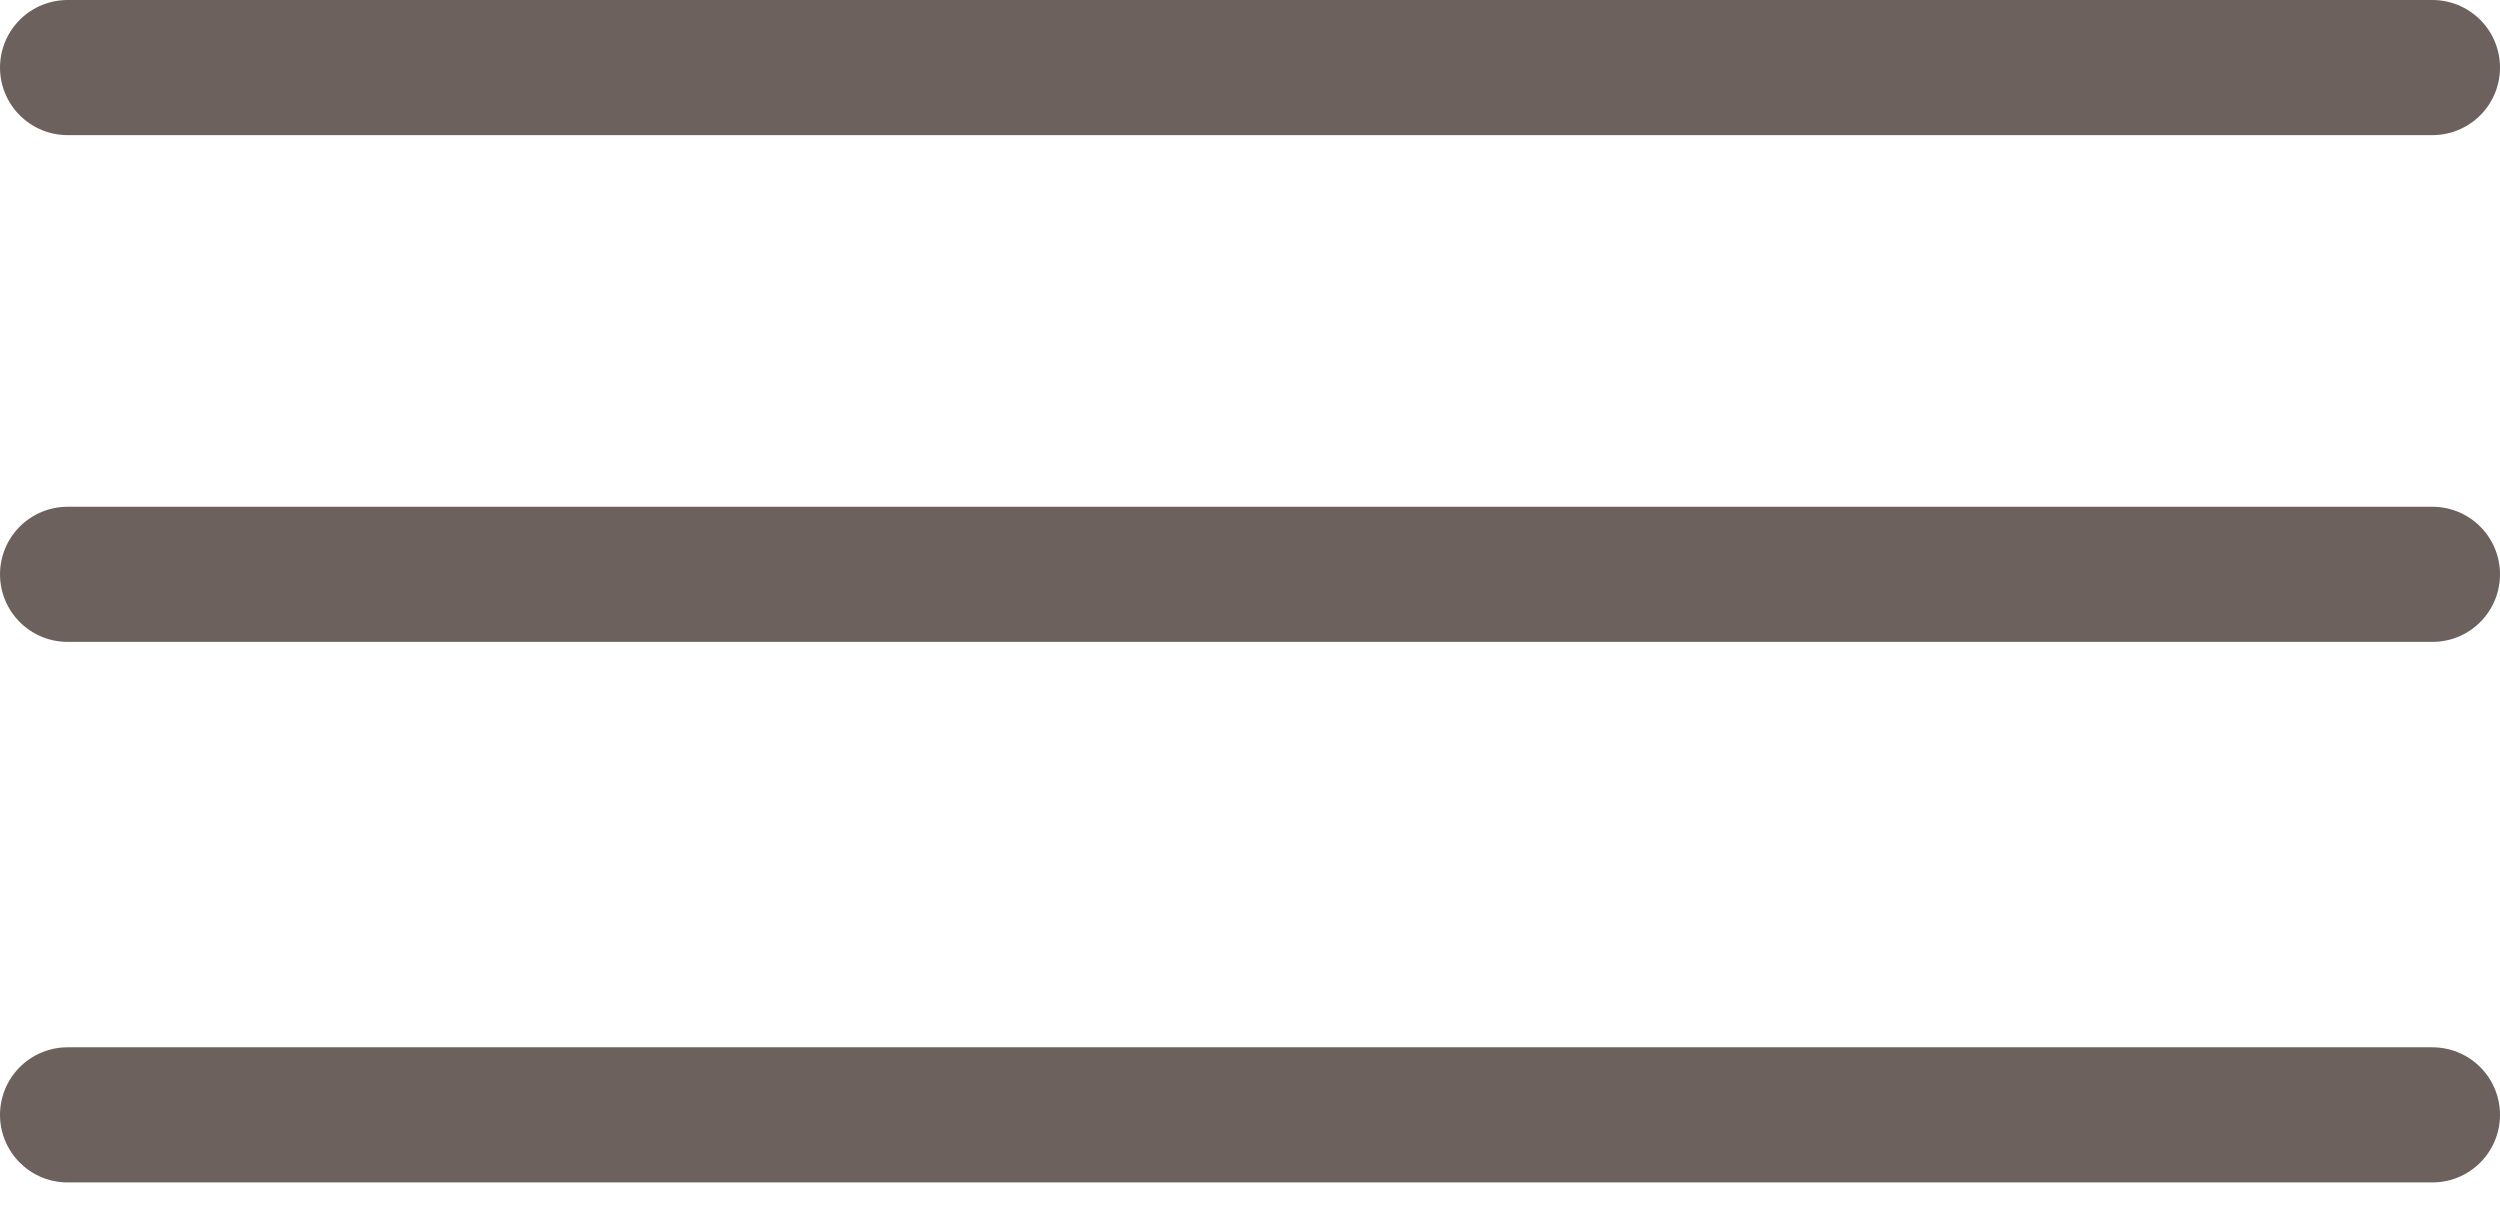
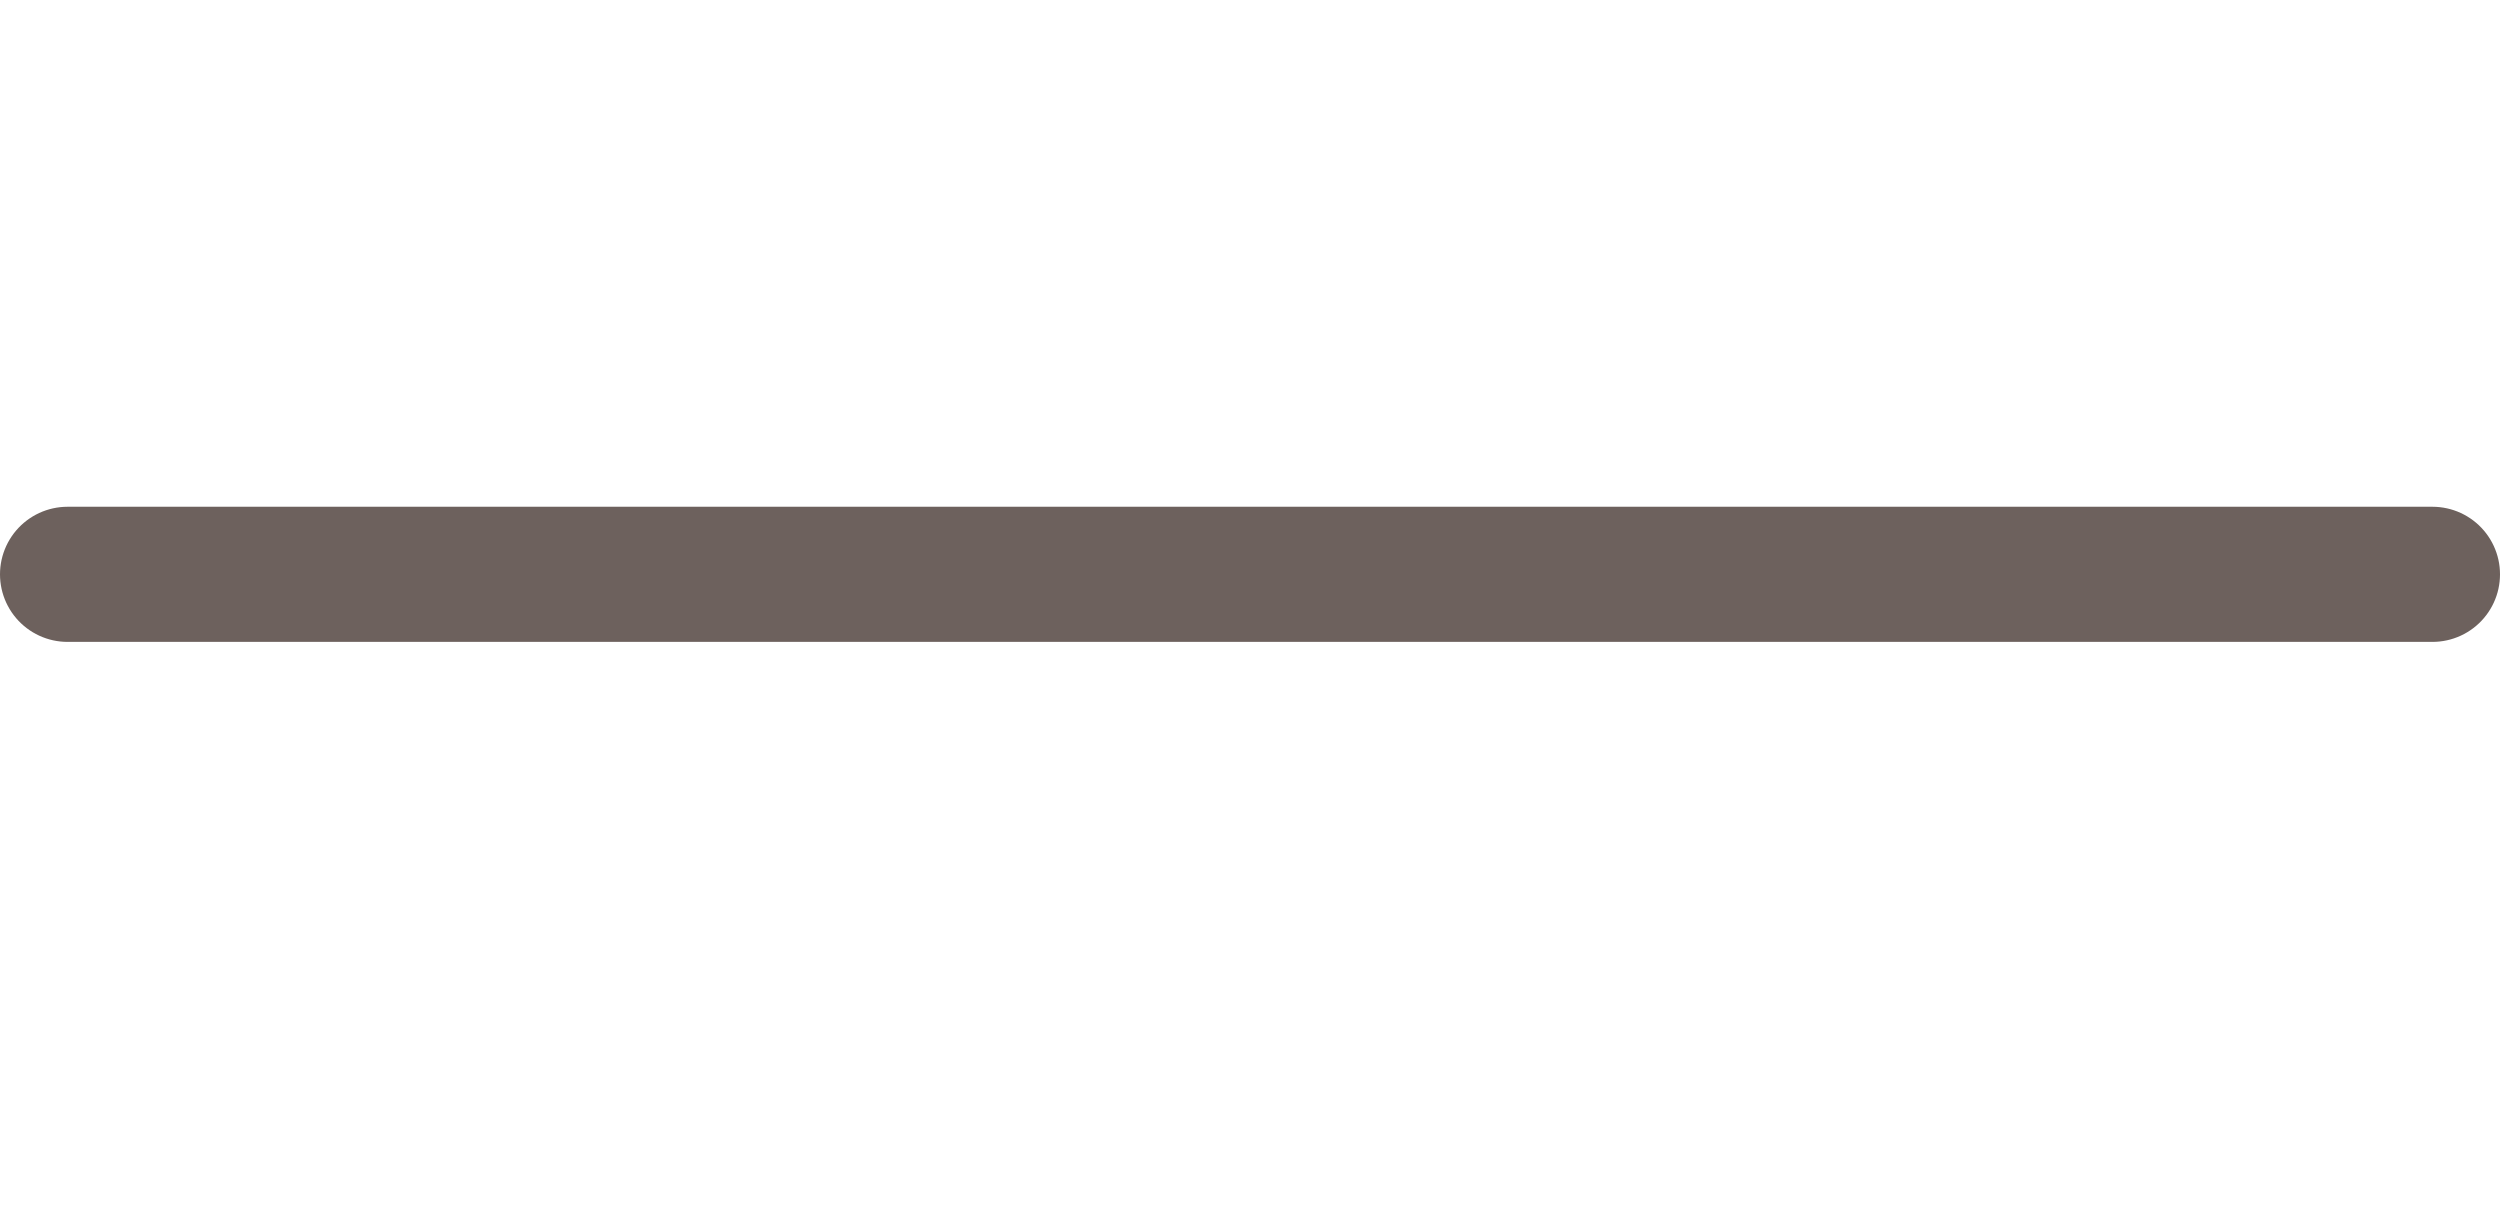
<svg xmlns="http://www.w3.org/2000/svg" width="37" height="18" viewBox="0 0 37 18" fill="none">
-   <path d="M1 1H36" stroke="#6D615D" stroke-width="2" stroke-linecap="round" />
  <path d="M1 8.5H36" stroke="#6D615D" stroke-width="2" stroke-linecap="round" />
-   <path d="M1 16.5H36" stroke="#6D615D" stroke-width="2" stroke-linecap="round" />
</svg>